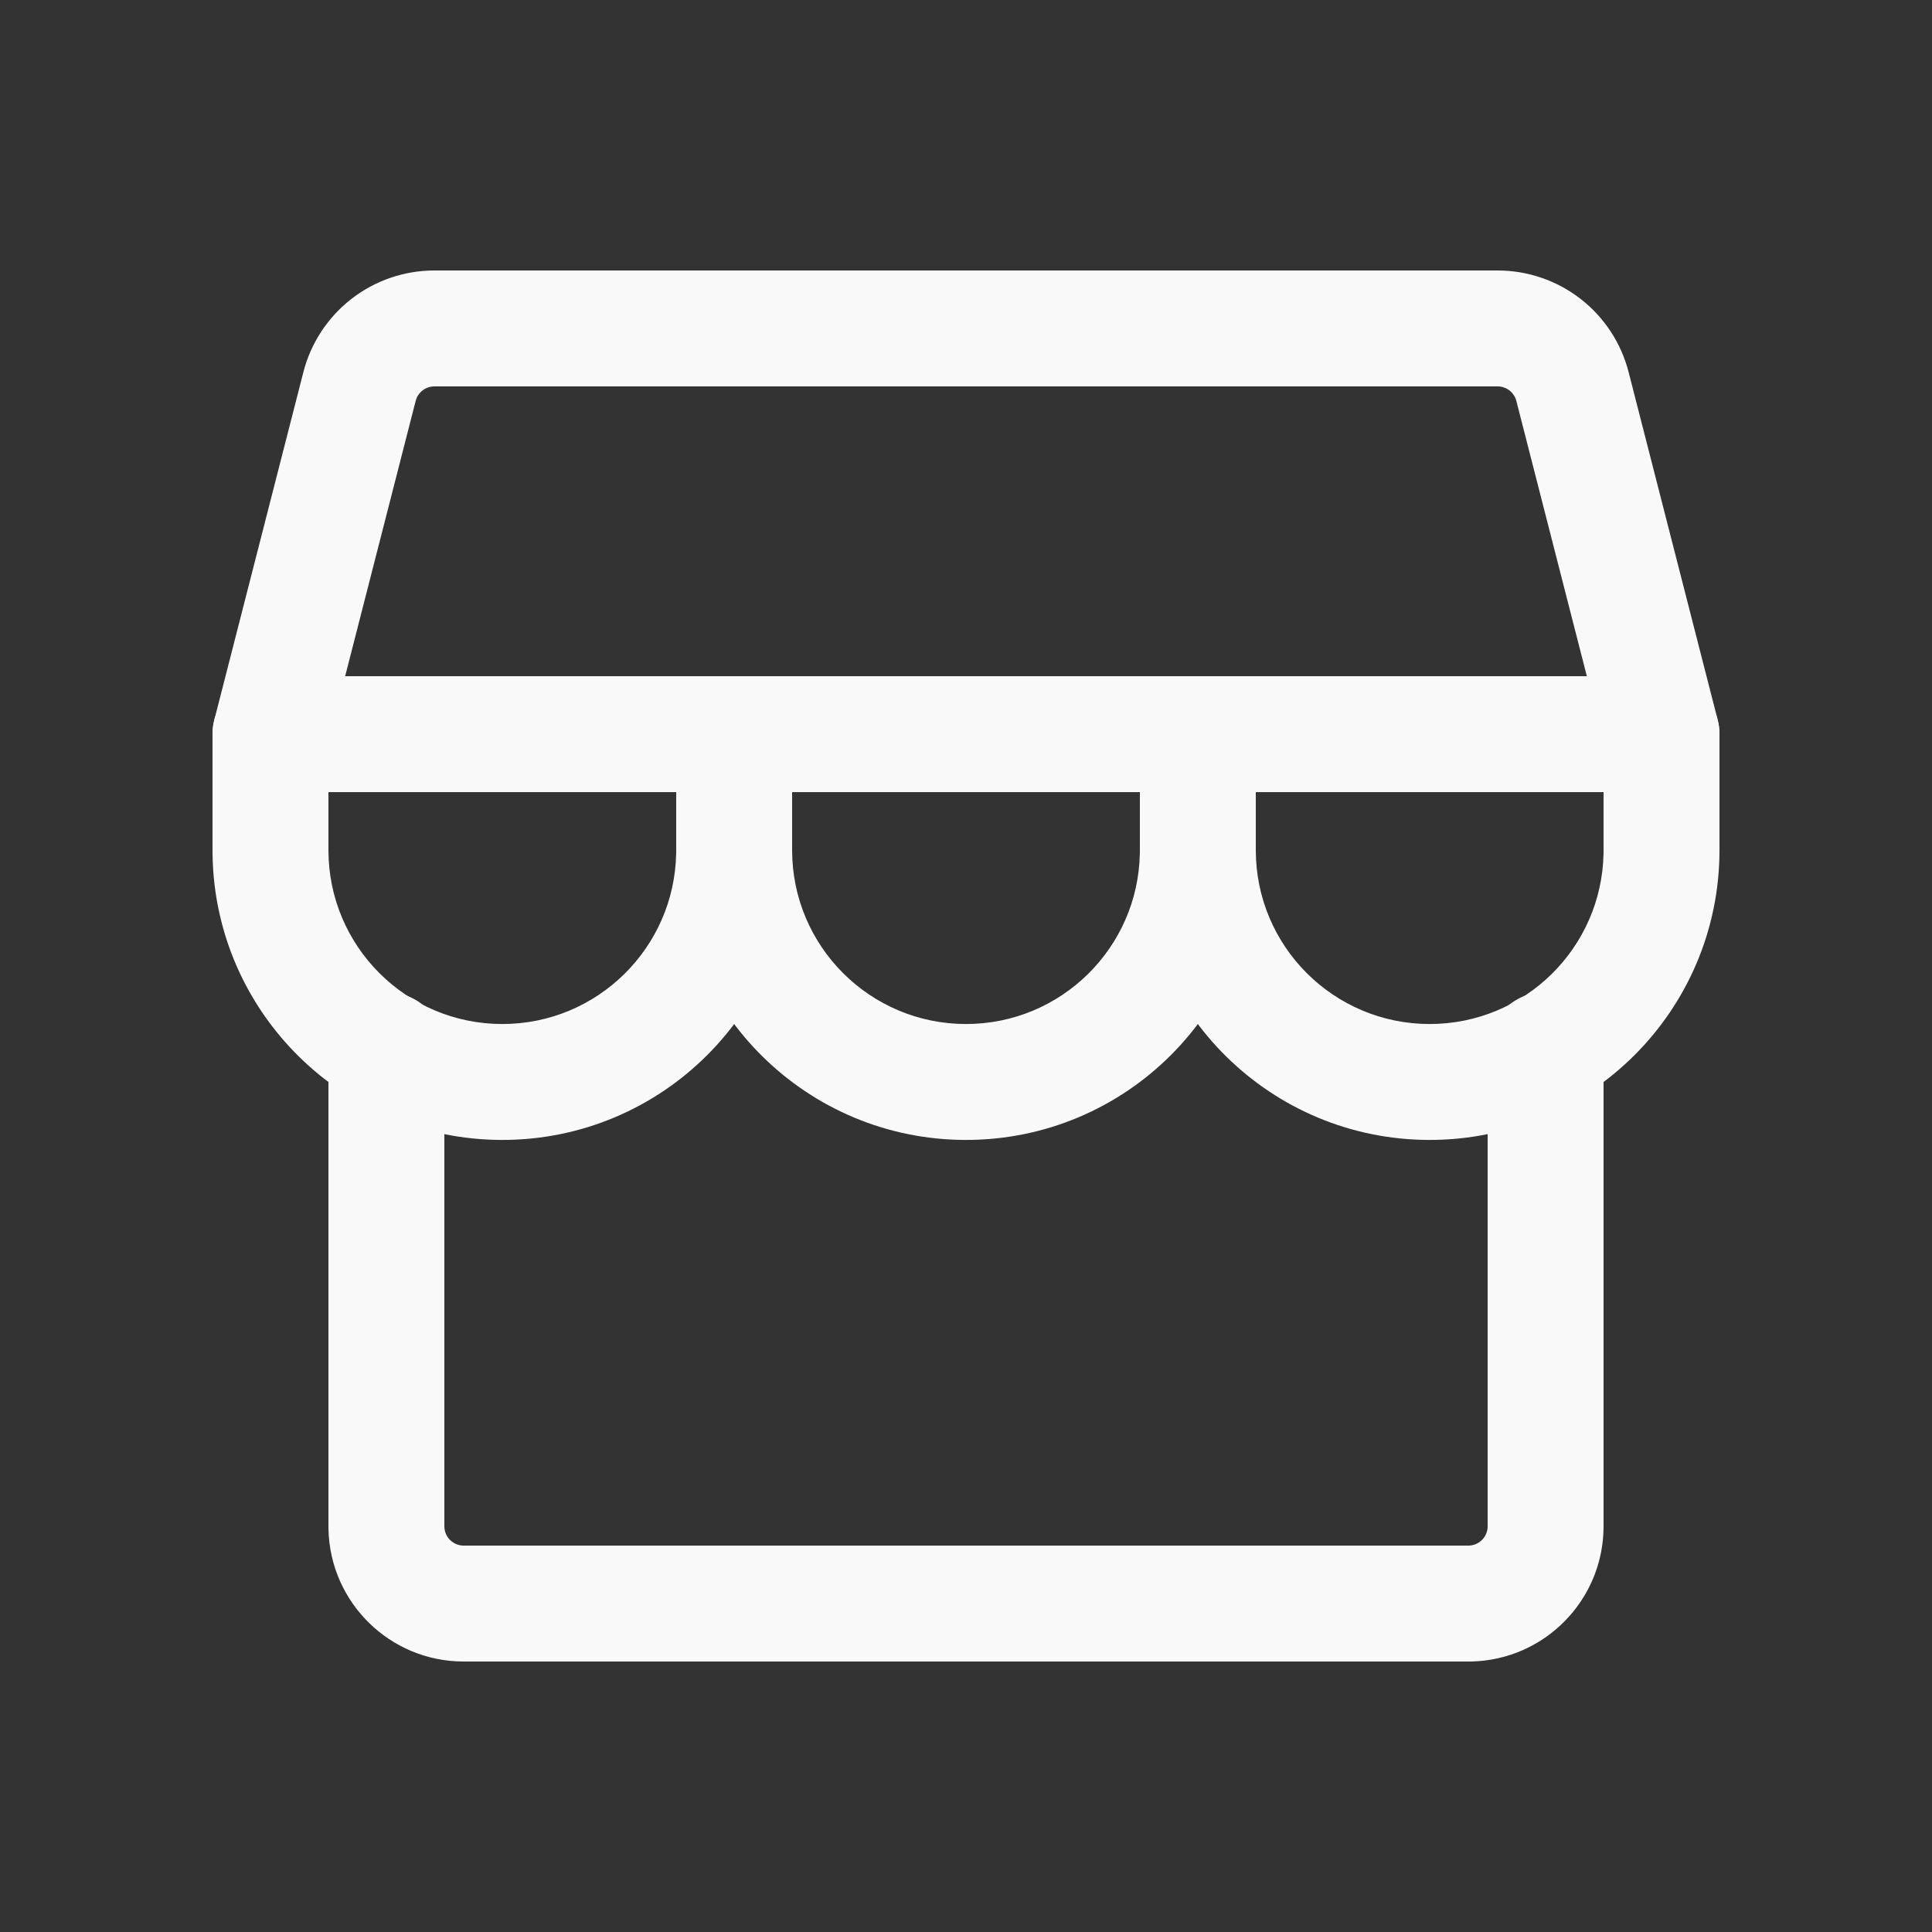
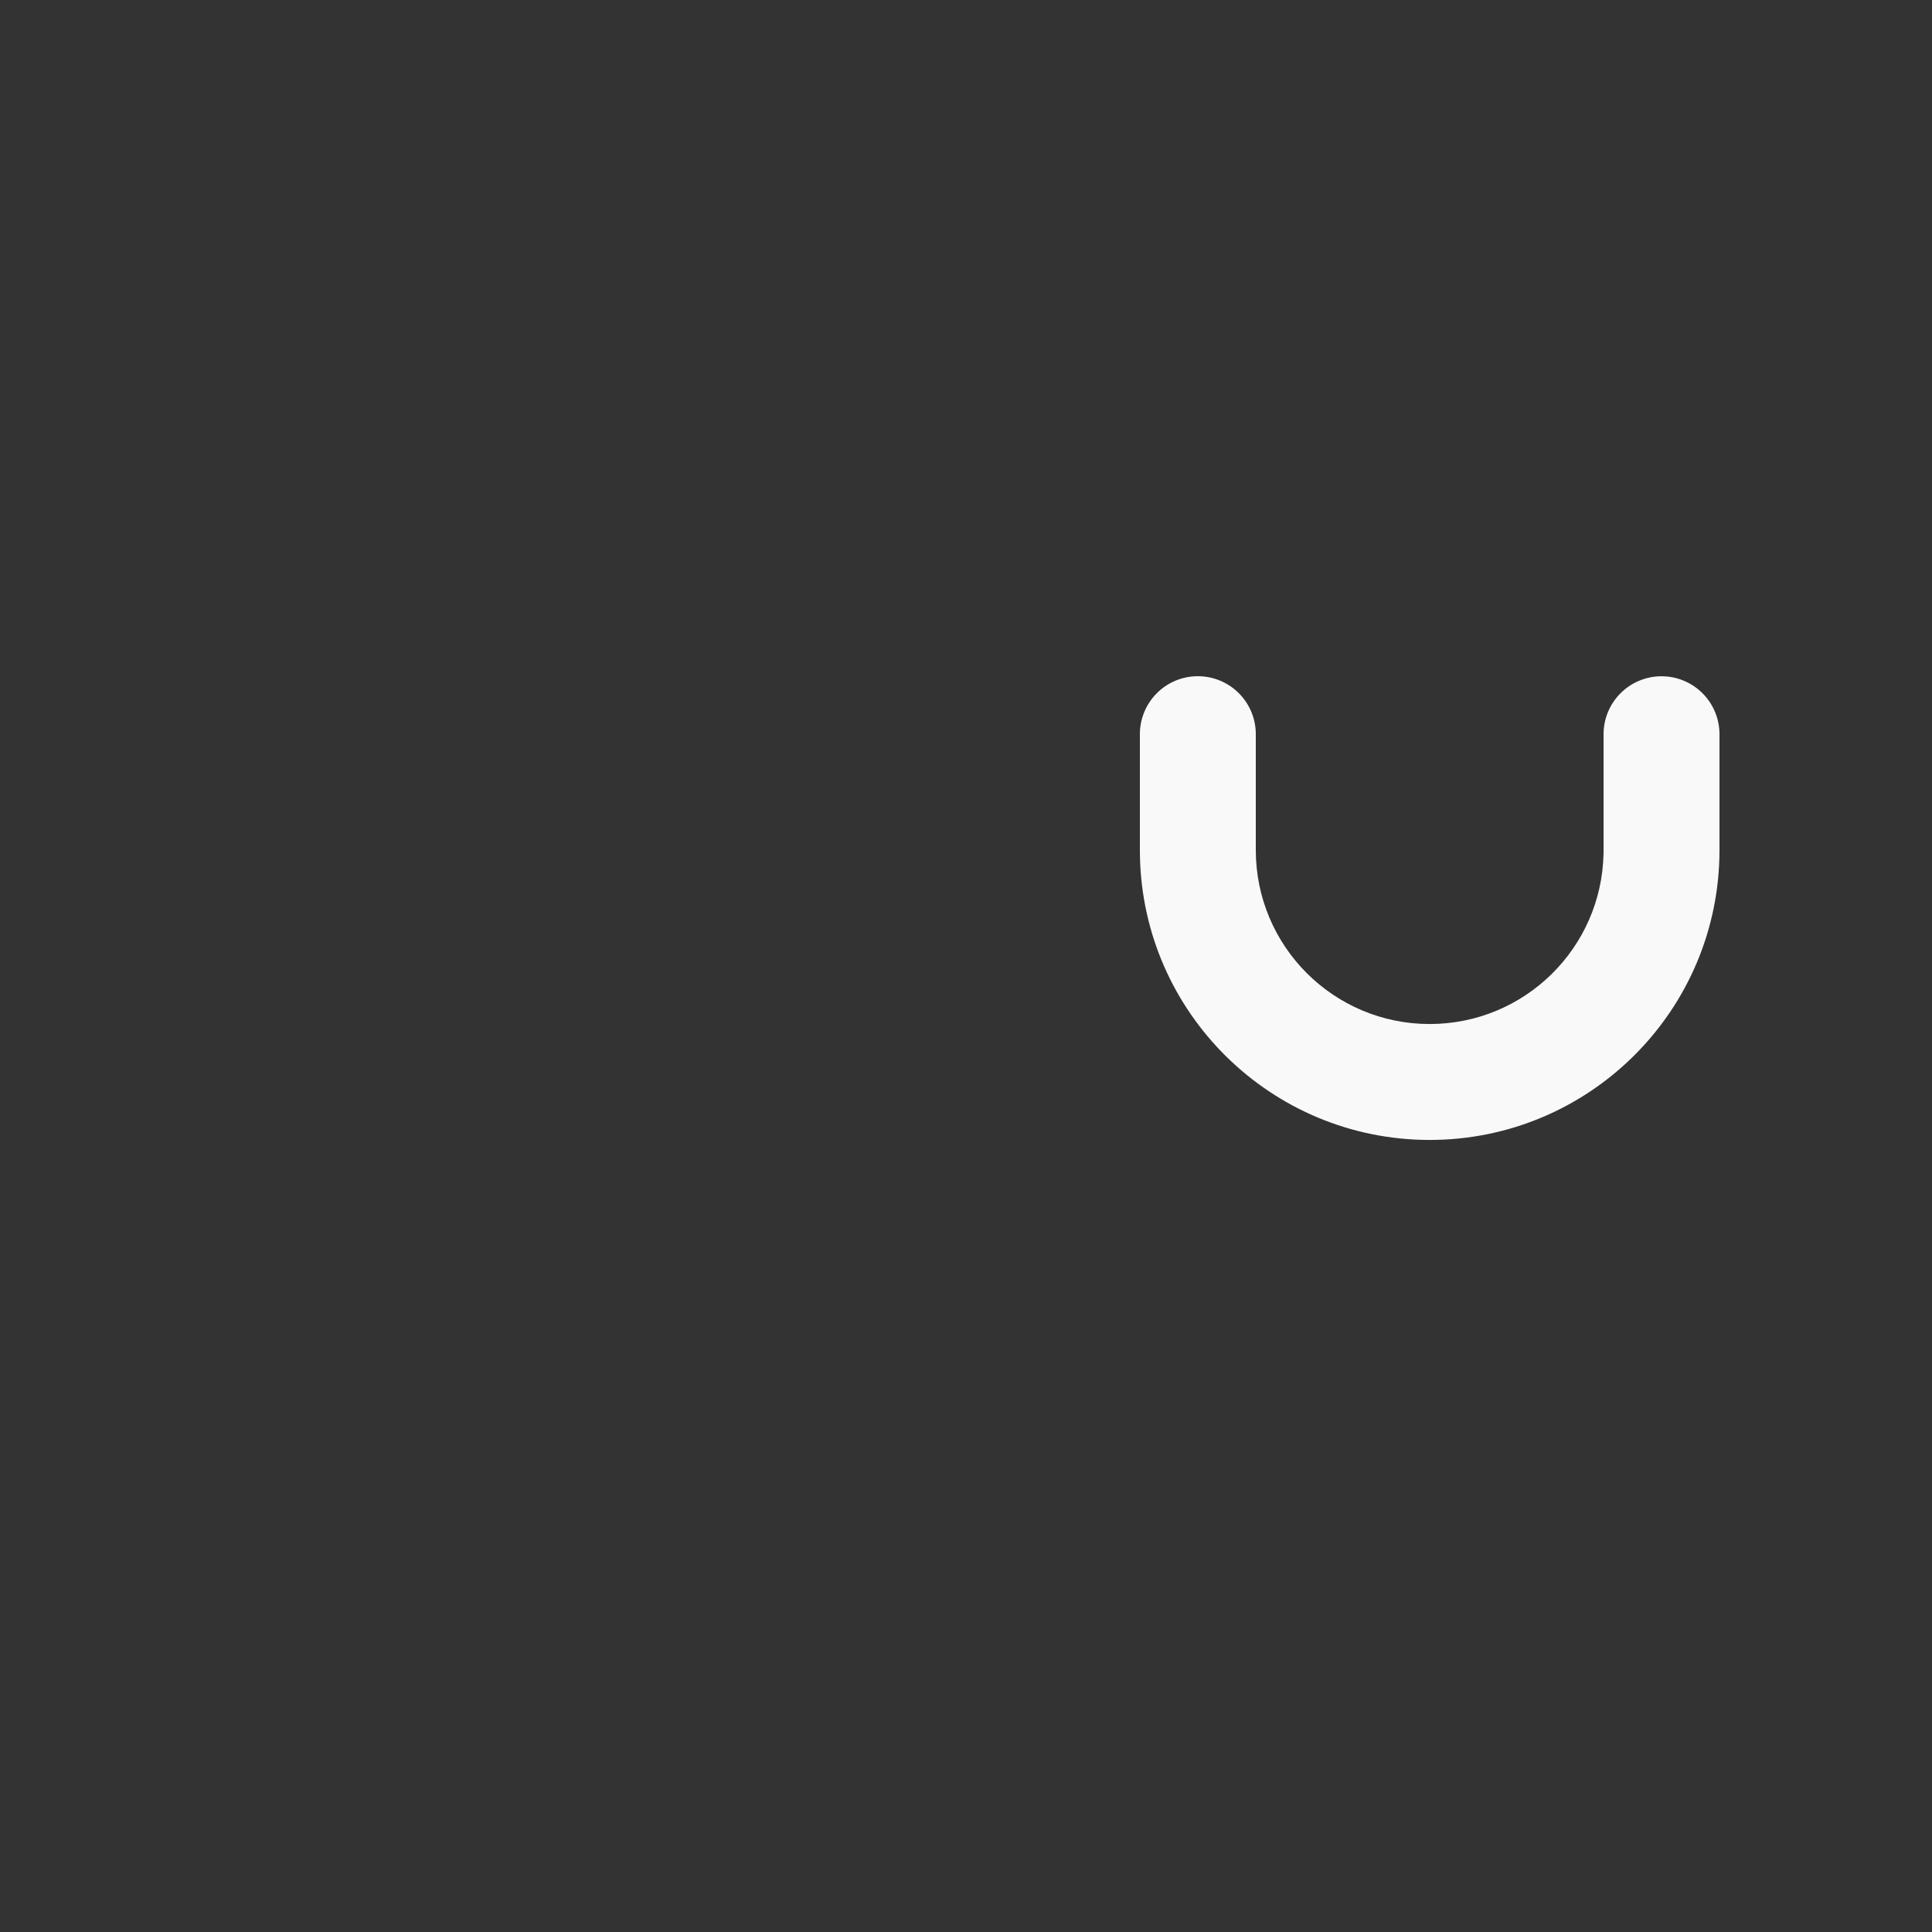
<svg xmlns="http://www.w3.org/2000/svg" width="100" height="100" viewBox="0 0 100 100" fill="none">
  <rect x="0" y="0" width="100" height="100" fill="#333333" stroke="none" />
-   <path d="M20 51.346C20.777 51.346 21.523 51.646 22.082 52.185C22.641 52.723 22.969 53.457 22.998 54.233L23 54.346V79C23 79.252 23.096 79.495 23.267 79.68C23.439 79.865 23.674 79.979 23.925 79.998L24 80H76C76.253 80 76.496 79.905 76.681 79.733C76.866 79.562 76.979 79.327 76.998 79.075L77 79V54.346C77 53.56 77.308 52.804 77.858 52.243C78.409 51.681 79.158 51.358 79.944 51.343C80.73 51.329 81.491 51.623 82.062 52.164C82.633 52.704 82.97 53.448 82.998 54.233L83 54.346V79C83 82.814 79.95 85.915 76.157 85.999L76 86H24C20.186 86 17.085 82.95 17.002 79.156L17 79V54.346C17 53.55 17.316 52.787 17.879 52.224C18.442 51.662 19.205 51.346 20 51.346V51.346ZM77.517 14H22.483C20.929 14 19.419 14.517 18.191 15.47C16.964 16.423 16.088 17.758 15.702 19.264L11.094 37.255C10.608 39.154 12.041 41 14 41H86C87.959 41 89.392 39.154 88.906 37.255L84.298 19.264C83.913 17.758 83.037 16.423 81.809 15.47C80.582 14.517 79.072 14 77.517 14V14ZM77.517 20L77.597 20.003C77.805 20.02 78.002 20.101 78.162 20.235C78.321 20.369 78.434 20.55 78.486 20.752L82.135 35H17.865L21.515 20.752C21.57 20.537 21.695 20.346 21.87 20.21C22.046 20.074 22.261 20 22.483 20H77.517Z" fill="#F9F9F9" />
-   <path d="M38 35.003C38.776 35.003 39.522 35.304 40.081 35.842C40.64 36.381 40.969 37.115 40.998 37.891L41 38.003V44.003C41 52.288 34.285 59.003 26 59.003C17.799 59.003 11.134 52.421 11.002 44.251L11 44.003V38.003C10.999 37.217 11.307 36.461 11.858 35.9C12.408 35.338 13.158 35.015 13.944 35.001C14.73 34.986 15.491 35.28 16.062 35.821C16.633 36.361 16.969 37.105 16.998 37.891L17 38.003V44.003C17 48.974 21.029 53.003 26 53.003C30.915 53.003 34.91 49.063 34.998 44.168L35 44.003V38.003C35 37.207 35.316 36.444 35.879 35.882C36.441 35.319 37.204 35.003 38 35.003Z" fill="#F9F9F9" />
-   <path d="M62 35.003C62.776 35.003 63.522 35.304 64.081 35.842C64.64 36.381 64.969 37.115 64.998 37.891L65 38.003V44.003C65 52.288 58.285 59.003 50 59.003C41.798 59.003 35.135 52.421 35.002 44.251L35 44.003V38.003C34.999 37.217 35.307 36.461 35.858 35.9C36.408 35.338 37.157 35.015 37.944 35.001C38.73 34.986 39.491 35.28 40.062 35.821C40.633 36.361 40.969 37.105 40.998 37.891L41 38.003V44.003C41 48.974 45.029 53.003 50 53.003C54.915 53.003 58.91 49.063 58.998 44.168L59 44.003V38.003C59 37.207 59.316 36.444 59.879 35.882C60.441 35.319 61.204 35.003 62 35.003Z" fill="#F9F9F9" />
  <path d="M86 35.003C86.776 35.003 87.522 35.304 88.081 35.842C88.64 36.381 88.969 37.115 88.998 37.891L89 38.003V44.003C89 52.288 82.284 59.003 74 59.003C65.799 59.003 59.135 52.421 59.002 44.251L59 44.003V38.003C58.999 37.217 59.307 36.461 59.858 35.9C60.408 35.338 61.157 35.015 61.944 35.001C62.73 34.986 63.491 35.28 64.062 35.821C64.633 36.361 64.969 37.105 64.998 37.891L65 38.003V44.003C65 48.974 69.029 53.003 74 53.003C78.915 53.003 82.91 49.063 82.999 44.168L83 44.003V38.003C83 37.207 83.316 36.444 83.879 35.882C84.441 35.319 85.204 35.003 86 35.003Z" fill="#F9F9F9" />
</svg>